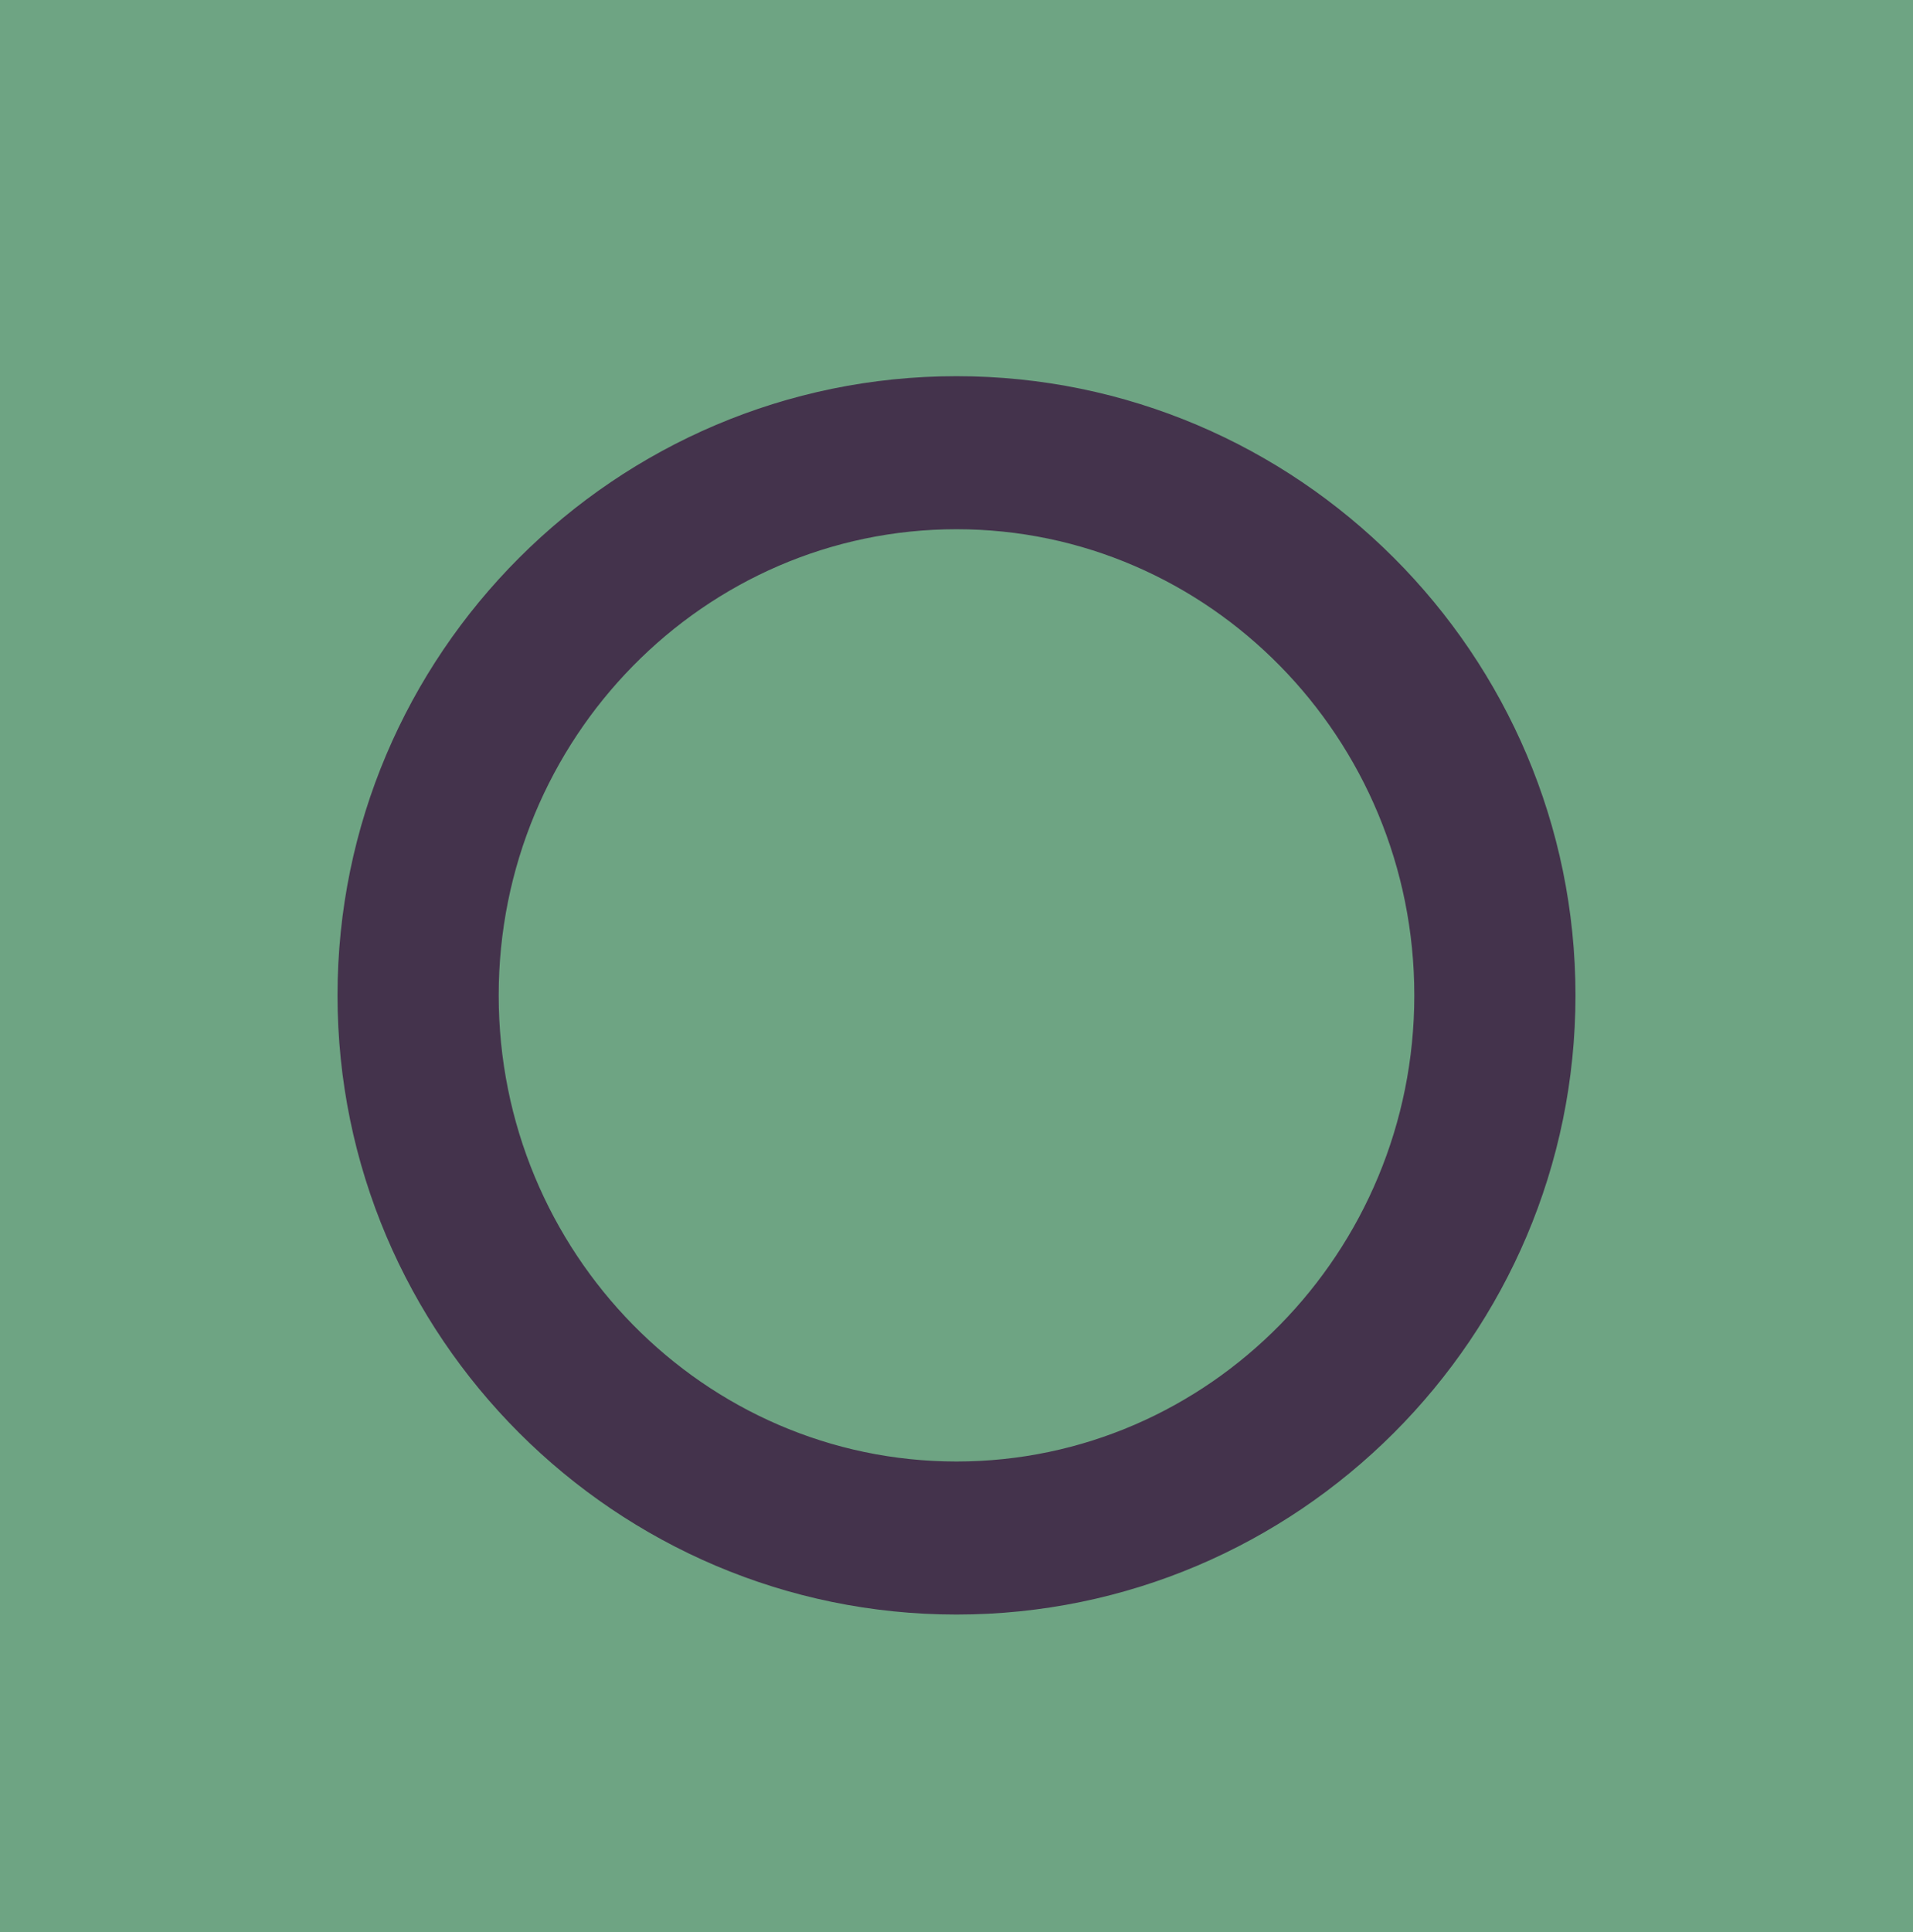
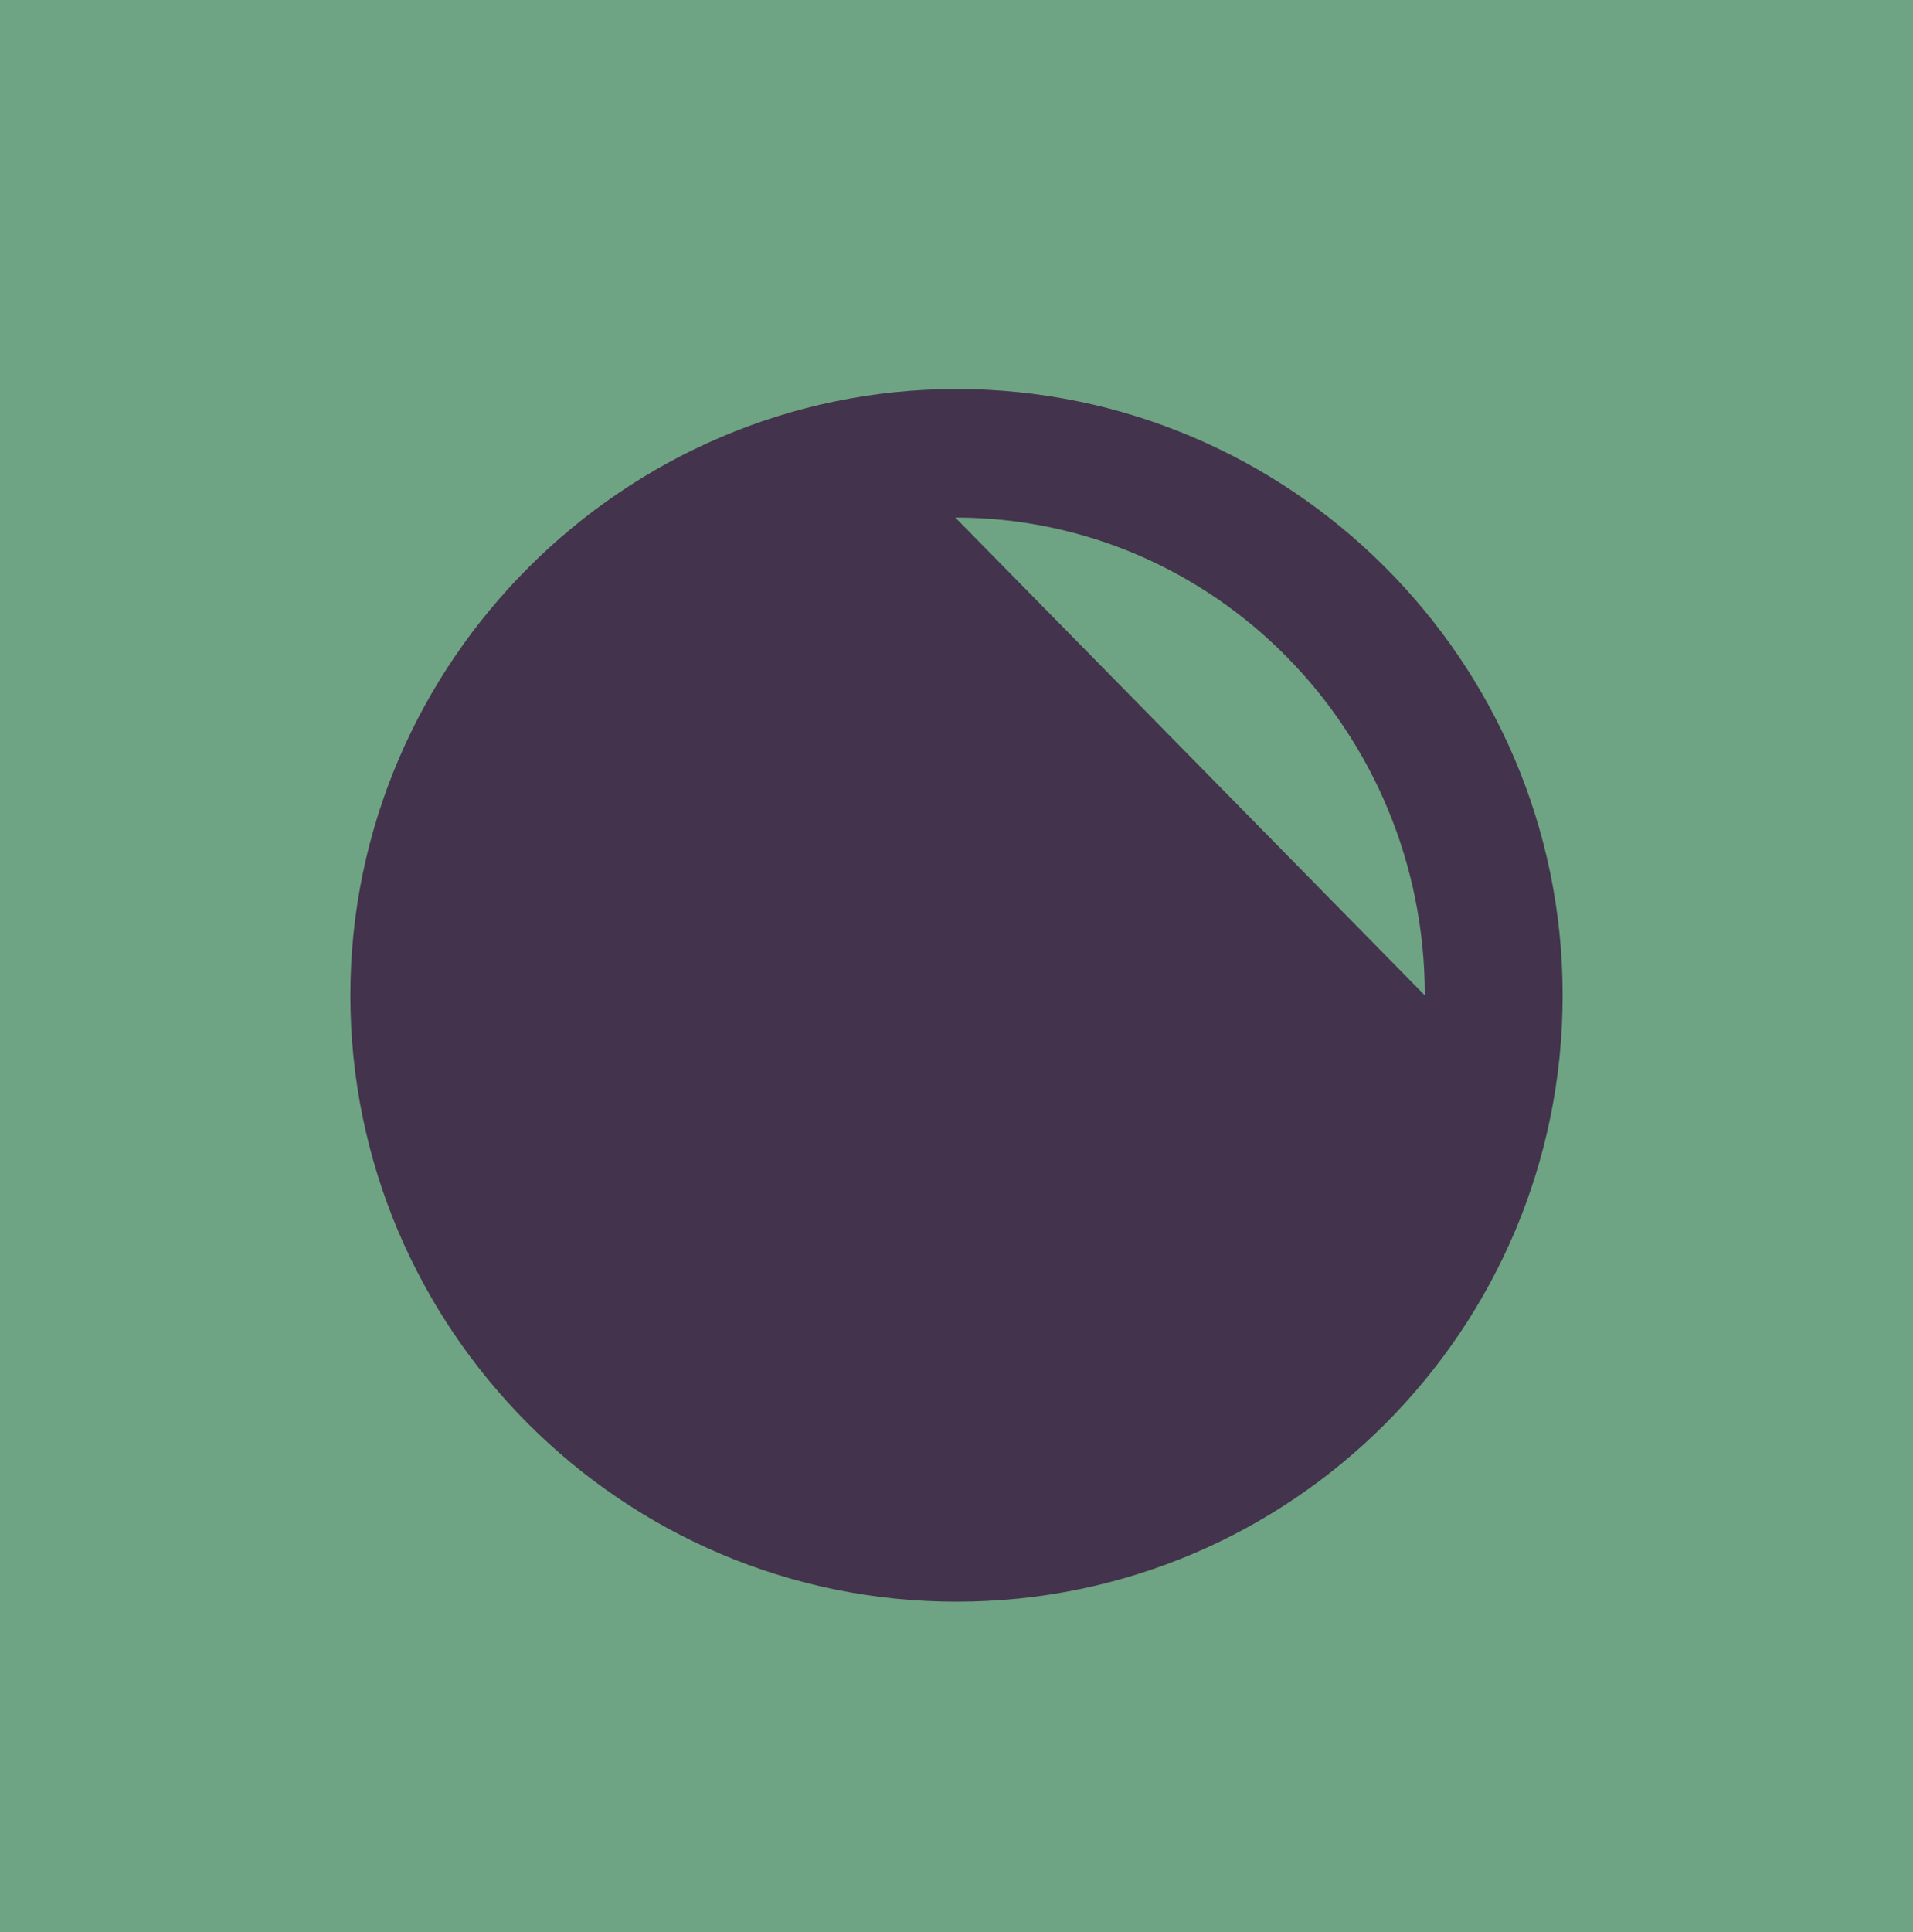
<svg xmlns="http://www.w3.org/2000/svg" id="Layer_1" data-name="Layer 1" viewBox="0 0 16.38 16.54">
  <defs>
    <style> .cls-1 { fill: #6ea483; } .cls-1, .cls-2 { stroke-width: 0px; } .cls-2 { fill: #44334c; } </style>
  </defs>
  <rect class="cls-1" width="16.38" height="16.54" />
  <g>
-     <path class="cls-2" d="M13.38,8.52c0,2.86-2.32,5.19-5.19,5.19s-5.19-2.34-5.19-5.19,2.34-5.19,5.19-5.19,5.19,2.32,5.19,5.19ZM12.2,8.52c0-2.26-1.8-4.09-4.02-4.09s-4.02,1.83-4.02,4.09,1.8,4.09,4.02,4.09,4.02-1.84,4.02-4.09Z" />
-     <path class="cls-2" d="M8.19,13.82c-2.92,0-5.3-2.38-5.3-5.3s2.38-5.3,5.3-5.3,5.3,2.38,5.3,5.3-2.38,5.3-5.3,5.3ZM8.19,3.43c-2.81,0-5.09,2.28-5.09,5.09s2.28,5.09,5.09,5.09,5.09-2.28,5.09-5.09-2.28-5.09-5.09-5.09ZM8.19,12.72c-2.27,0-4.12-1.88-4.12-4.19s1.85-4.19,4.12-4.19,4.12,1.88,4.12,4.19-1.85,4.19-4.12,4.19ZM8.19,4.53c-2.16,0-3.92,1.79-3.92,3.99s1.76,3.99,3.92,3.99,3.92-1.79,3.92-3.99-1.76-3.99-3.92-3.99Z" />
+     <path class="cls-2" d="M13.38,8.52c0,2.86-2.32,5.19-5.19,5.19s-5.19-2.34-5.19-5.19,2.34-5.19,5.19-5.19,5.19,2.32,5.19,5.19ZM12.2,8.52c0-2.26-1.8-4.09-4.02-4.09Z" />
  </g>
</svg>